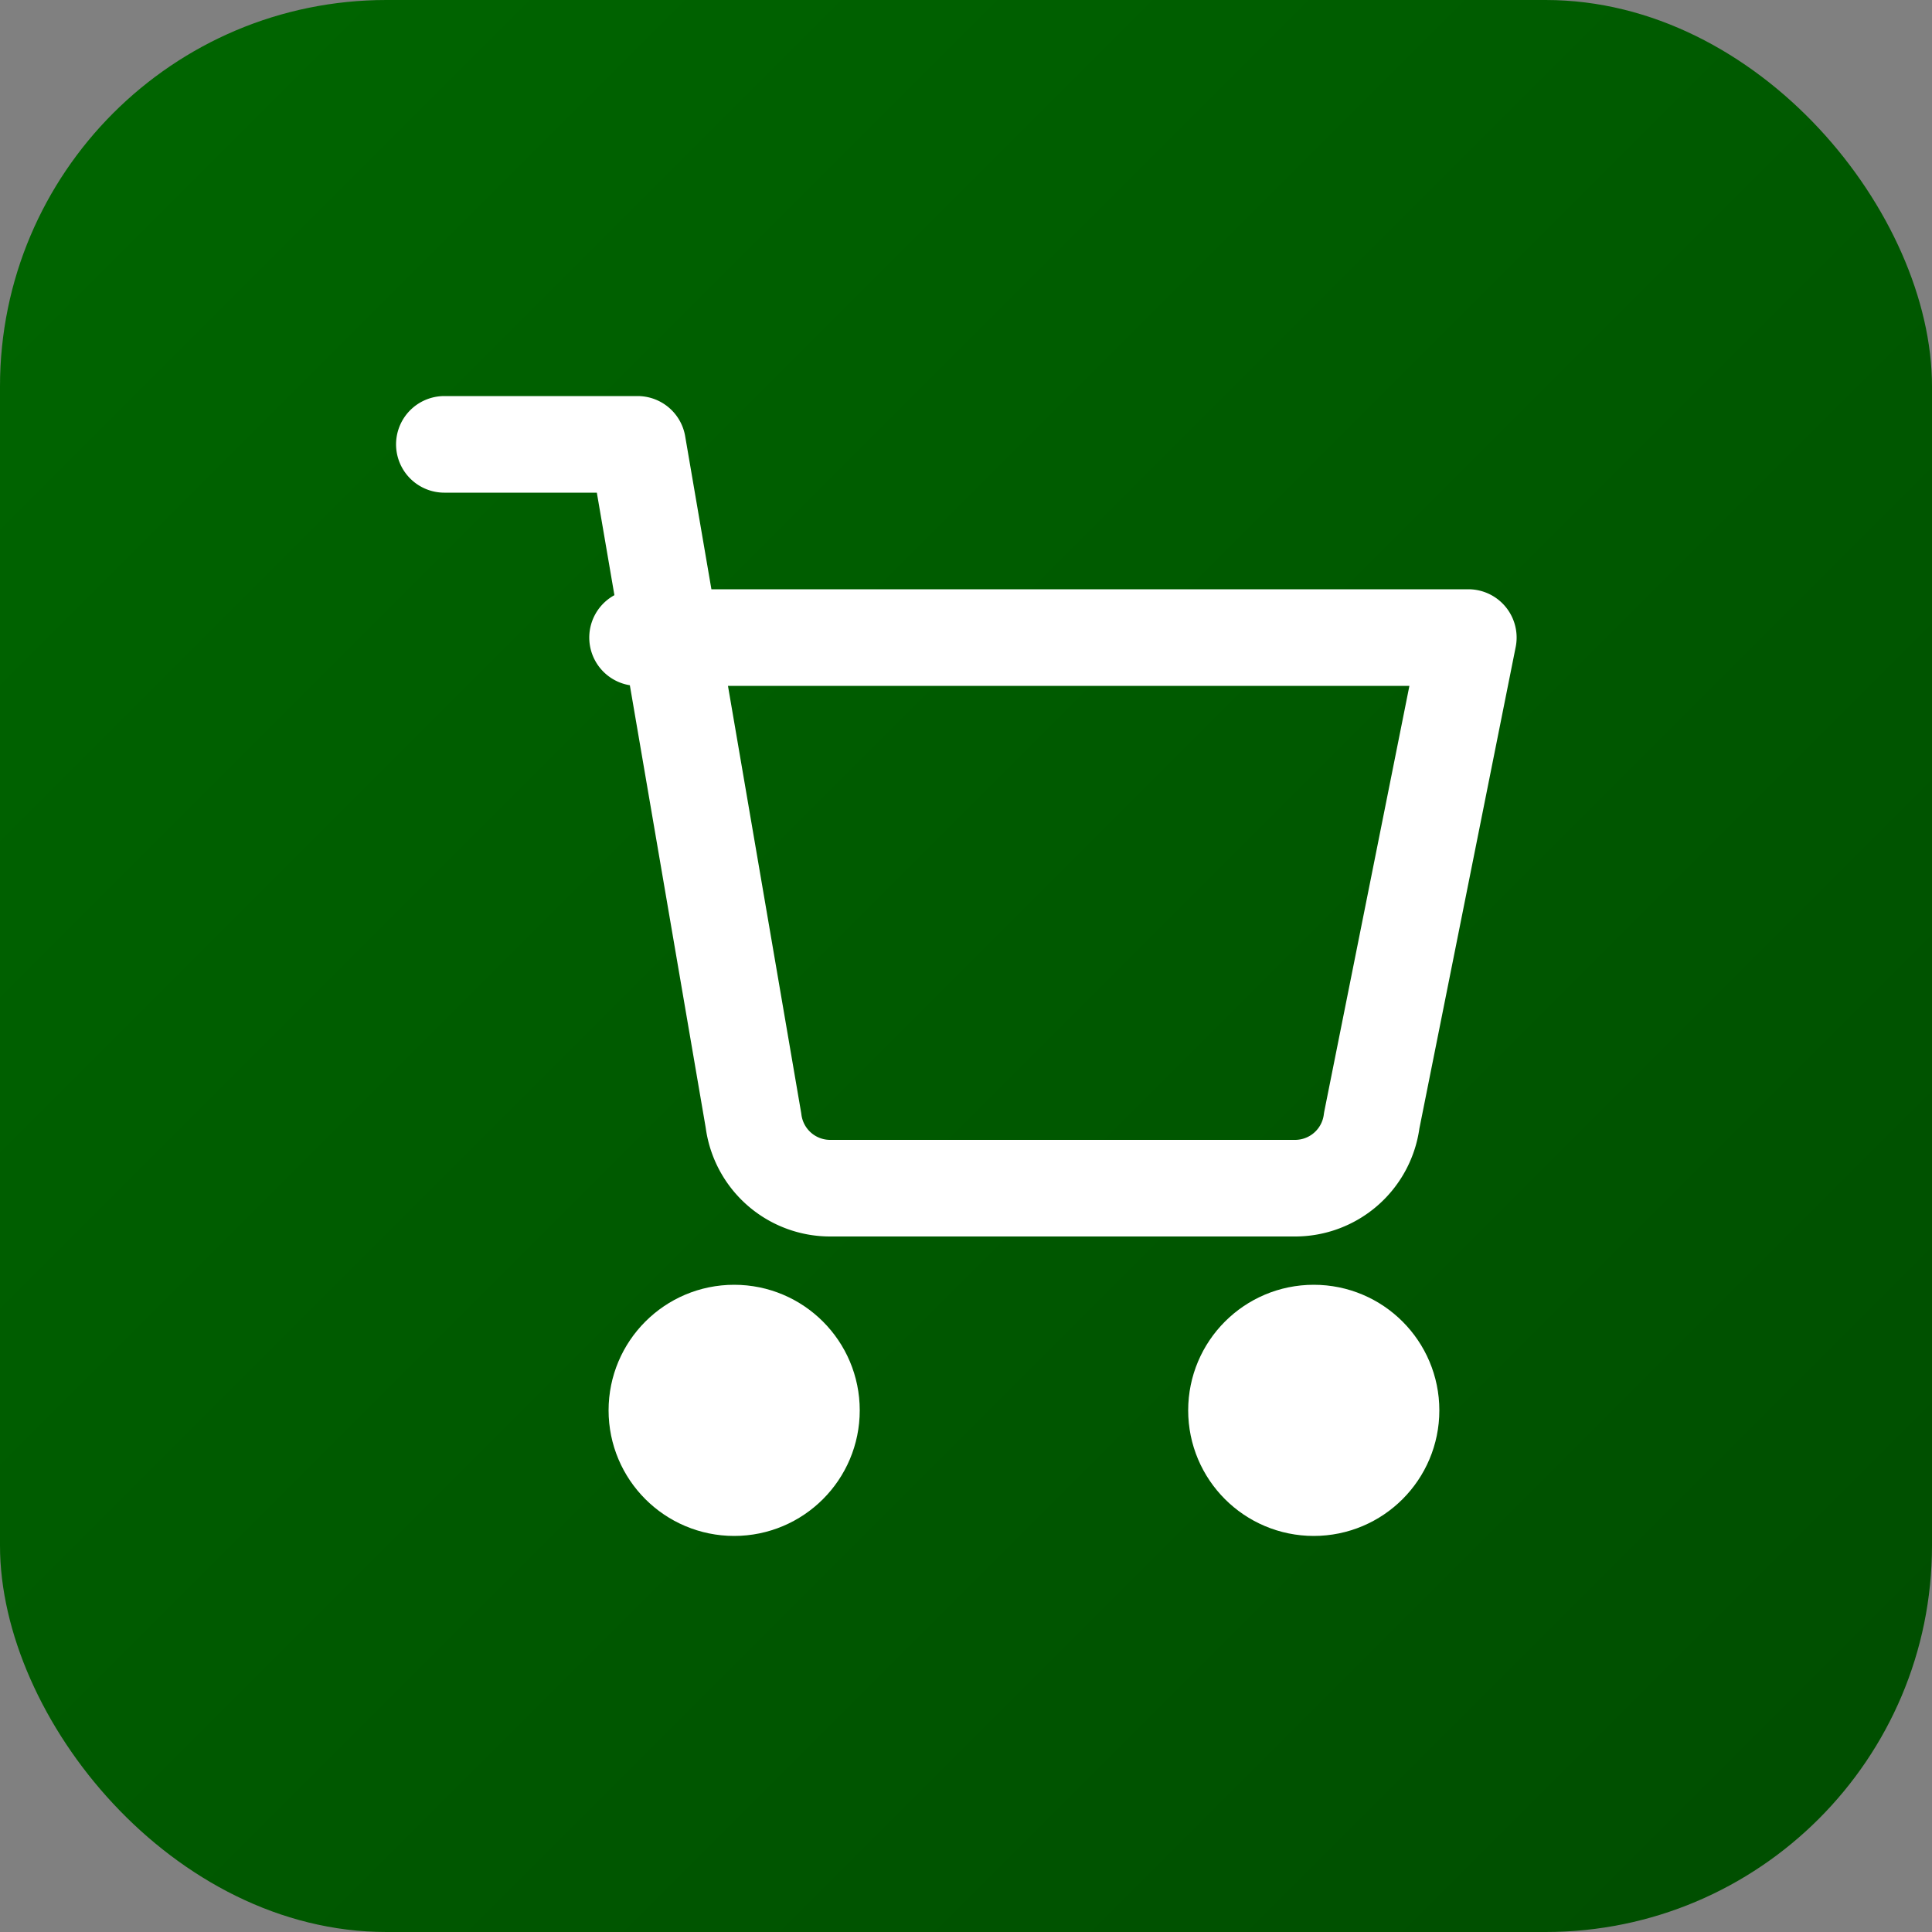
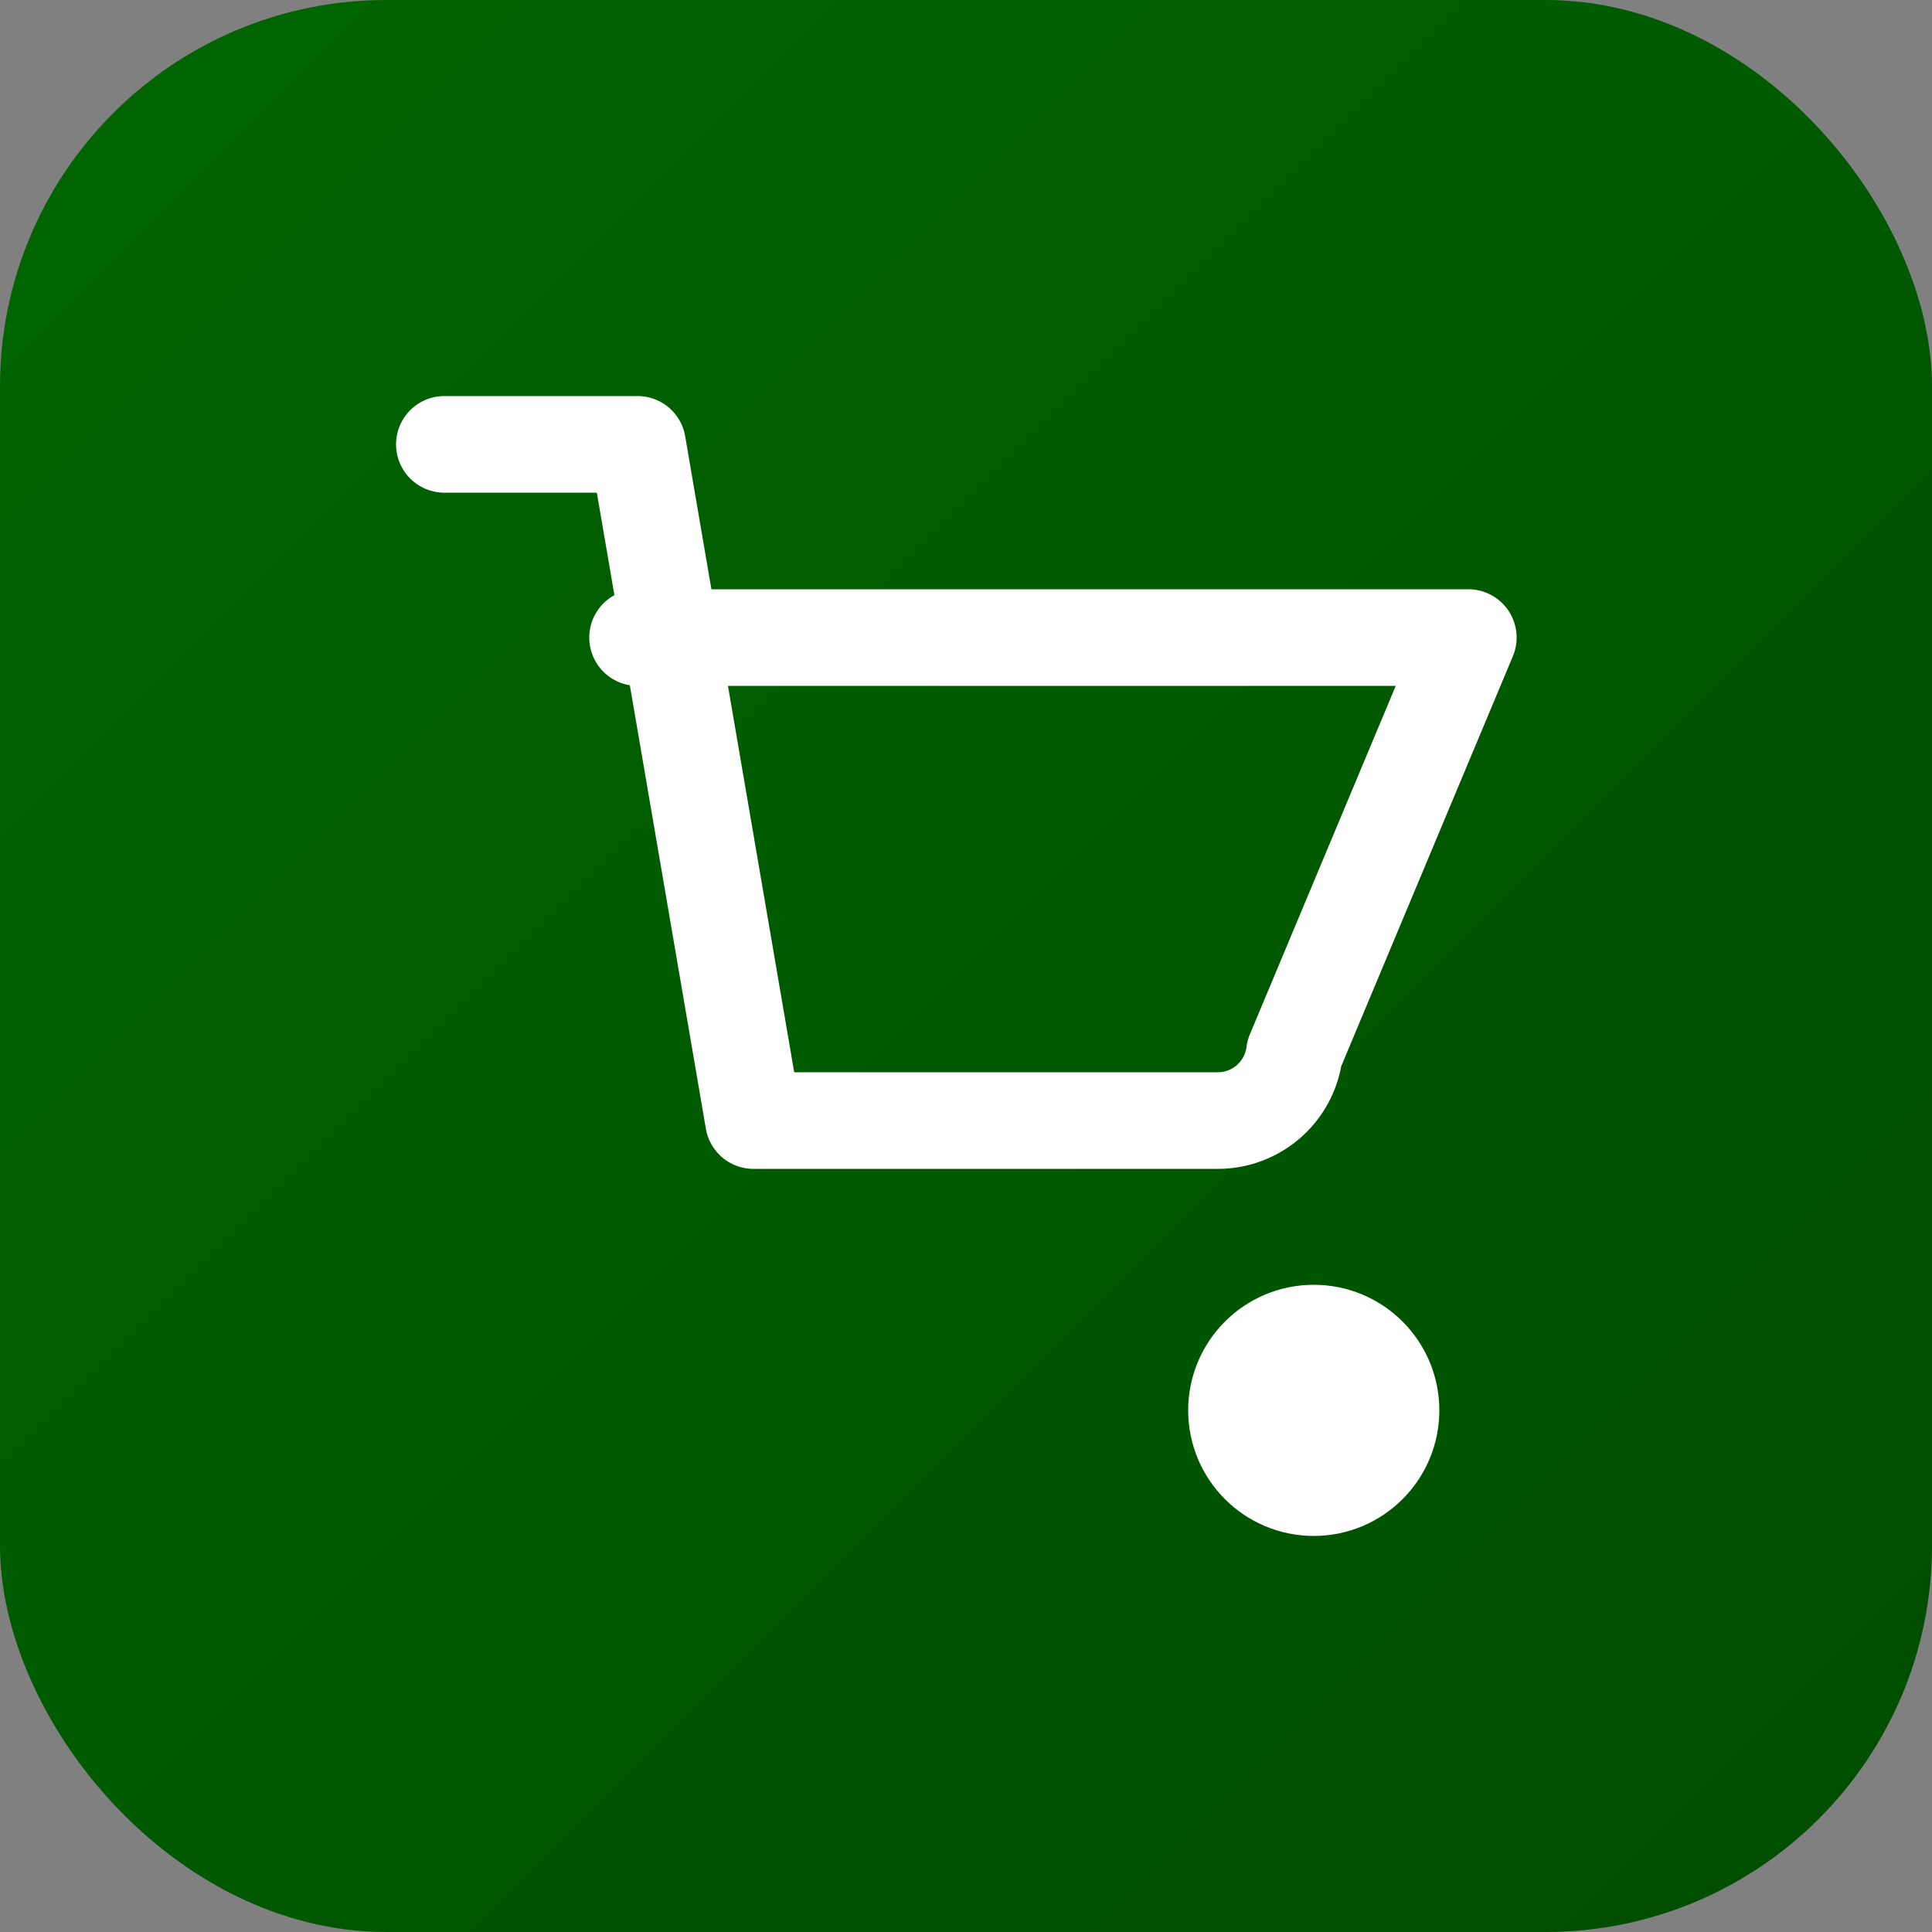
<svg xmlns="http://www.w3.org/2000/svg" viewBox="0 0 100 100">
  <rect x="0" y="0" width="100" height="100" fill="#808080" stroke="none" />
  <defs>
    <linearGradient id="bg" x1="0%" y1="0%" x2="100%" y2="100%">
      <stop offset="0%" style="stop-color:#006600" />
      <stop offset="100%" style="stop-color:#004d00" />
    </linearGradient>
  </defs>
  <rect width="100" height="100" rx="20" fill="url(#bg)" />
  <g transform="translate(18, 18)" fill="none" stroke="white" stroke-width="5" stroke-linecap="round" stroke-linejoin="round">
-     <circle cx="20" cy="55" r="4" fill="white" />
    <circle cx="50" cy="55" r="4" fill="white" />
-     <path d="M5 5h10l6 35a4 4 0 0 0 4 3.5h24a4 4 0 0 0 4-3.5L58 15H15" />
+     <path d="M5 5h10l6 35h24a4 4 0 0 0 4-3.5L58 15H15" />
  </g>
</svg>